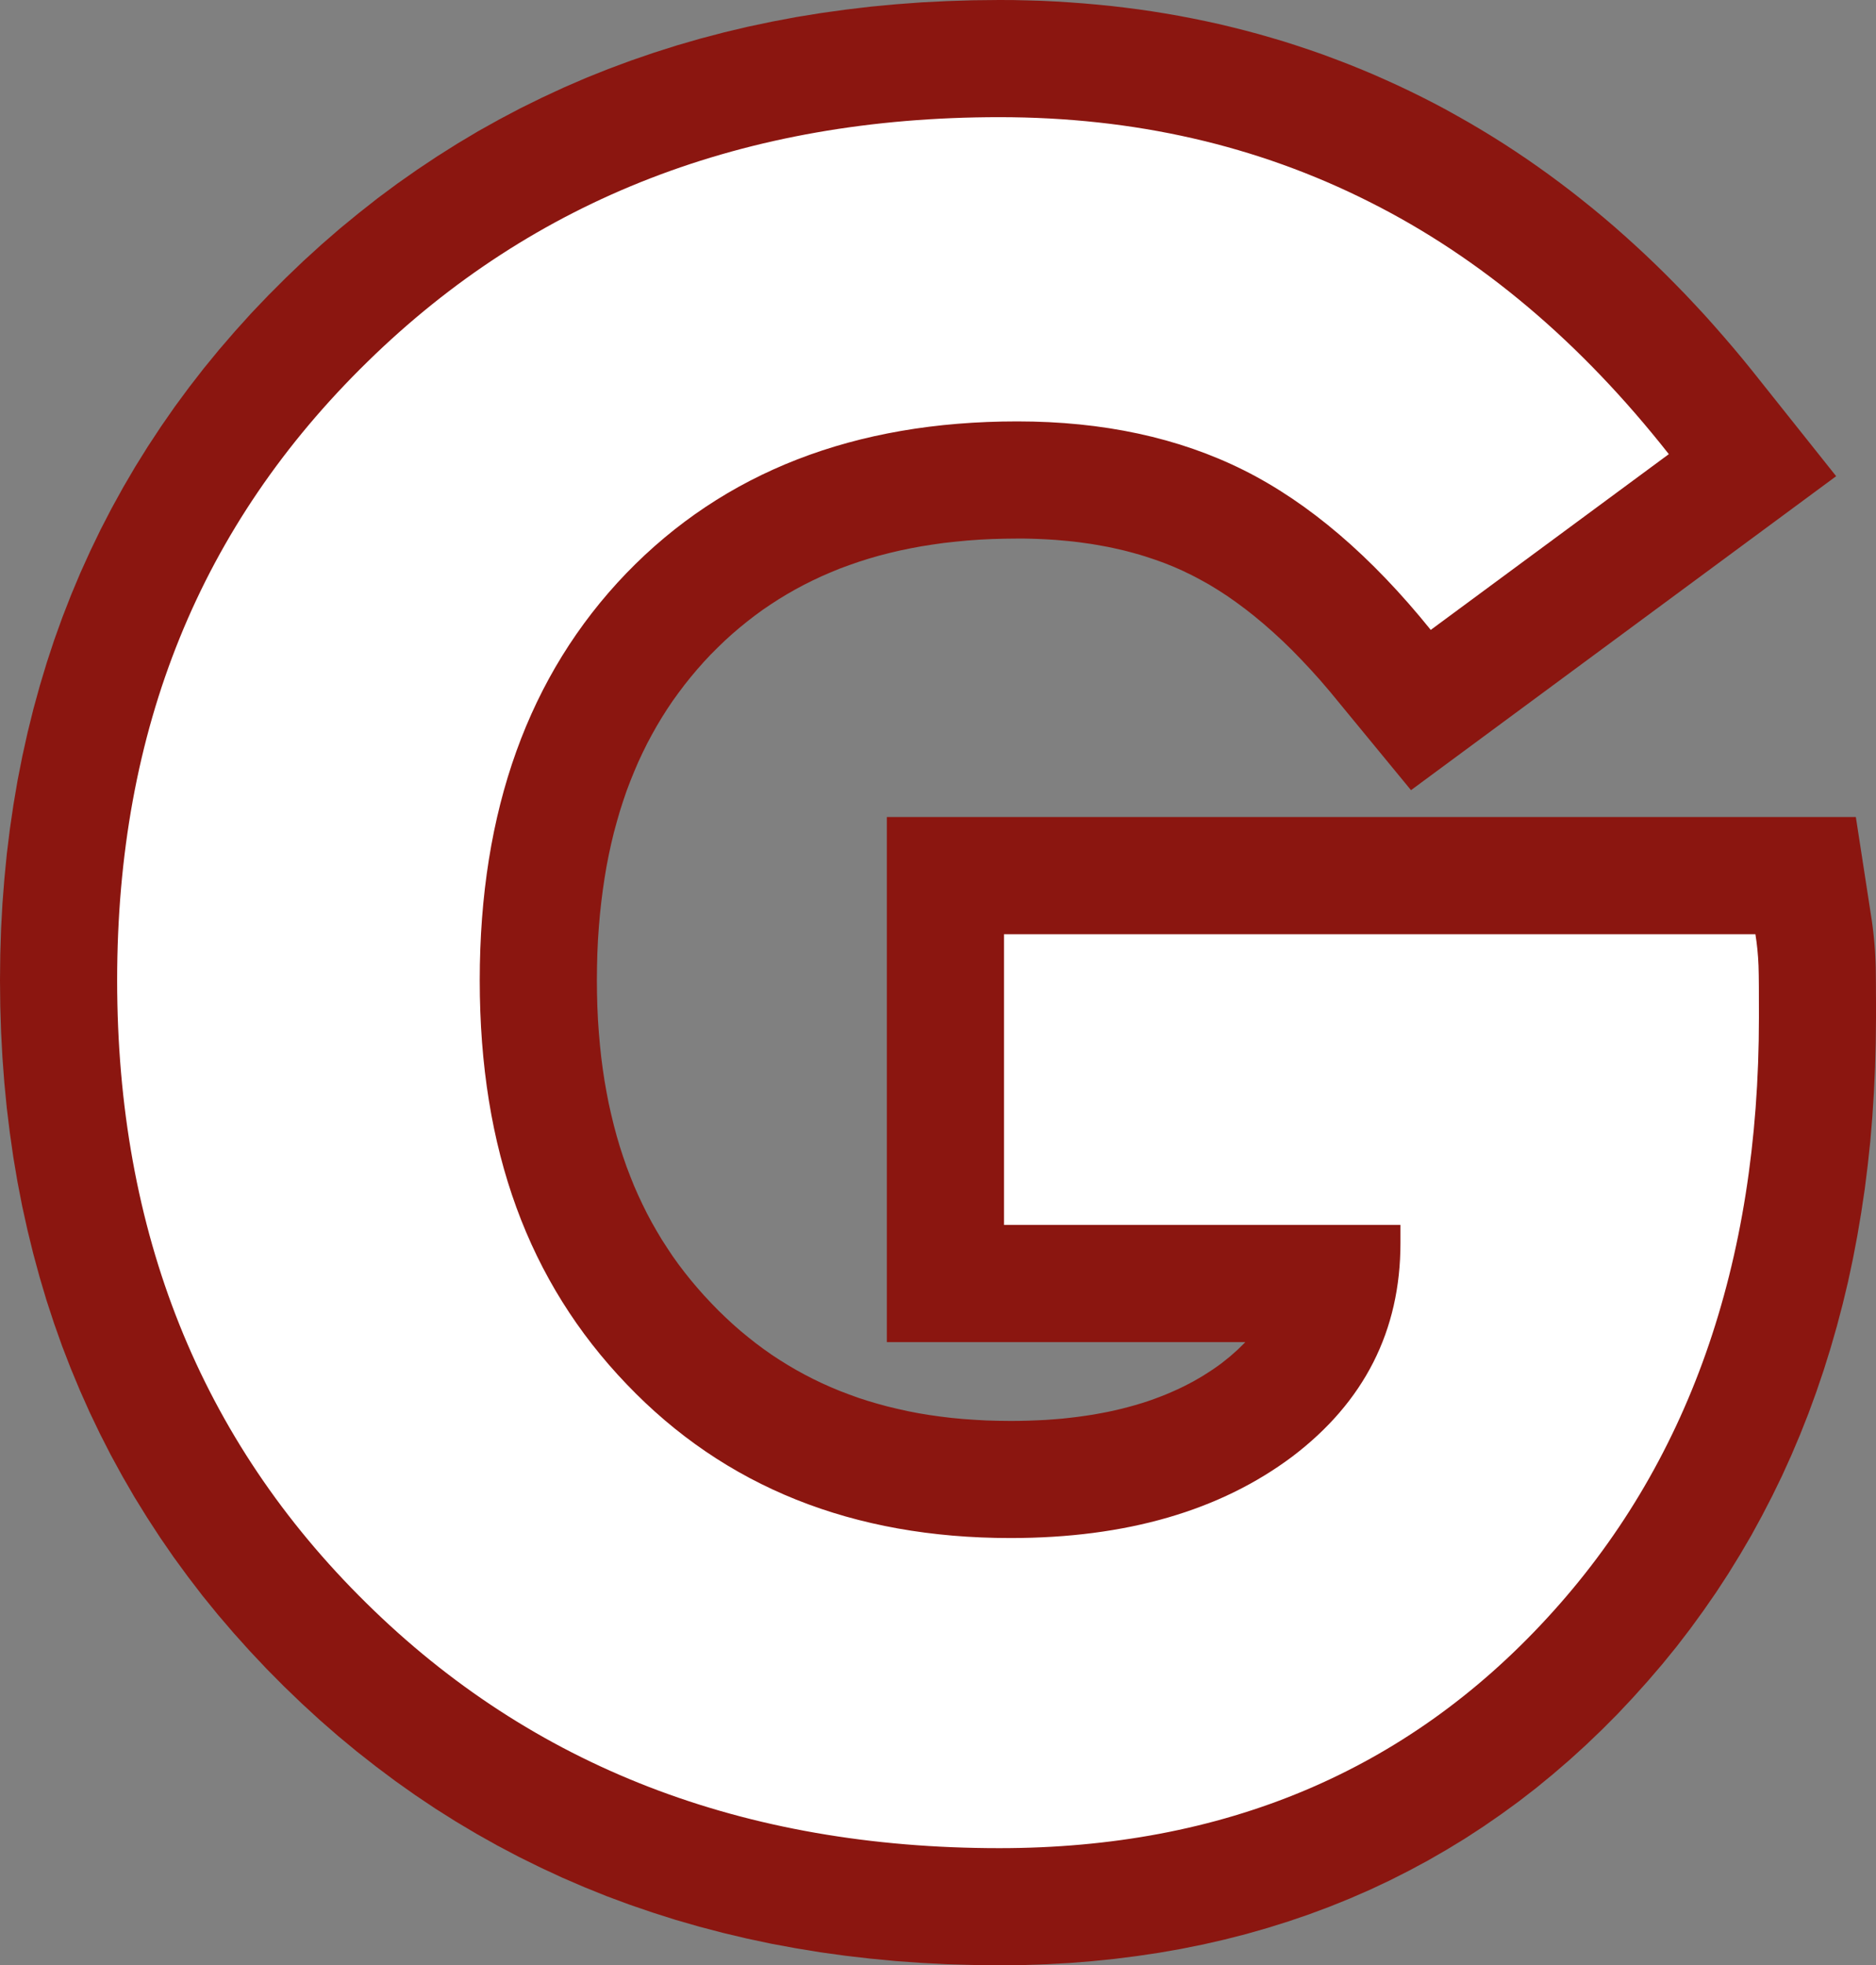
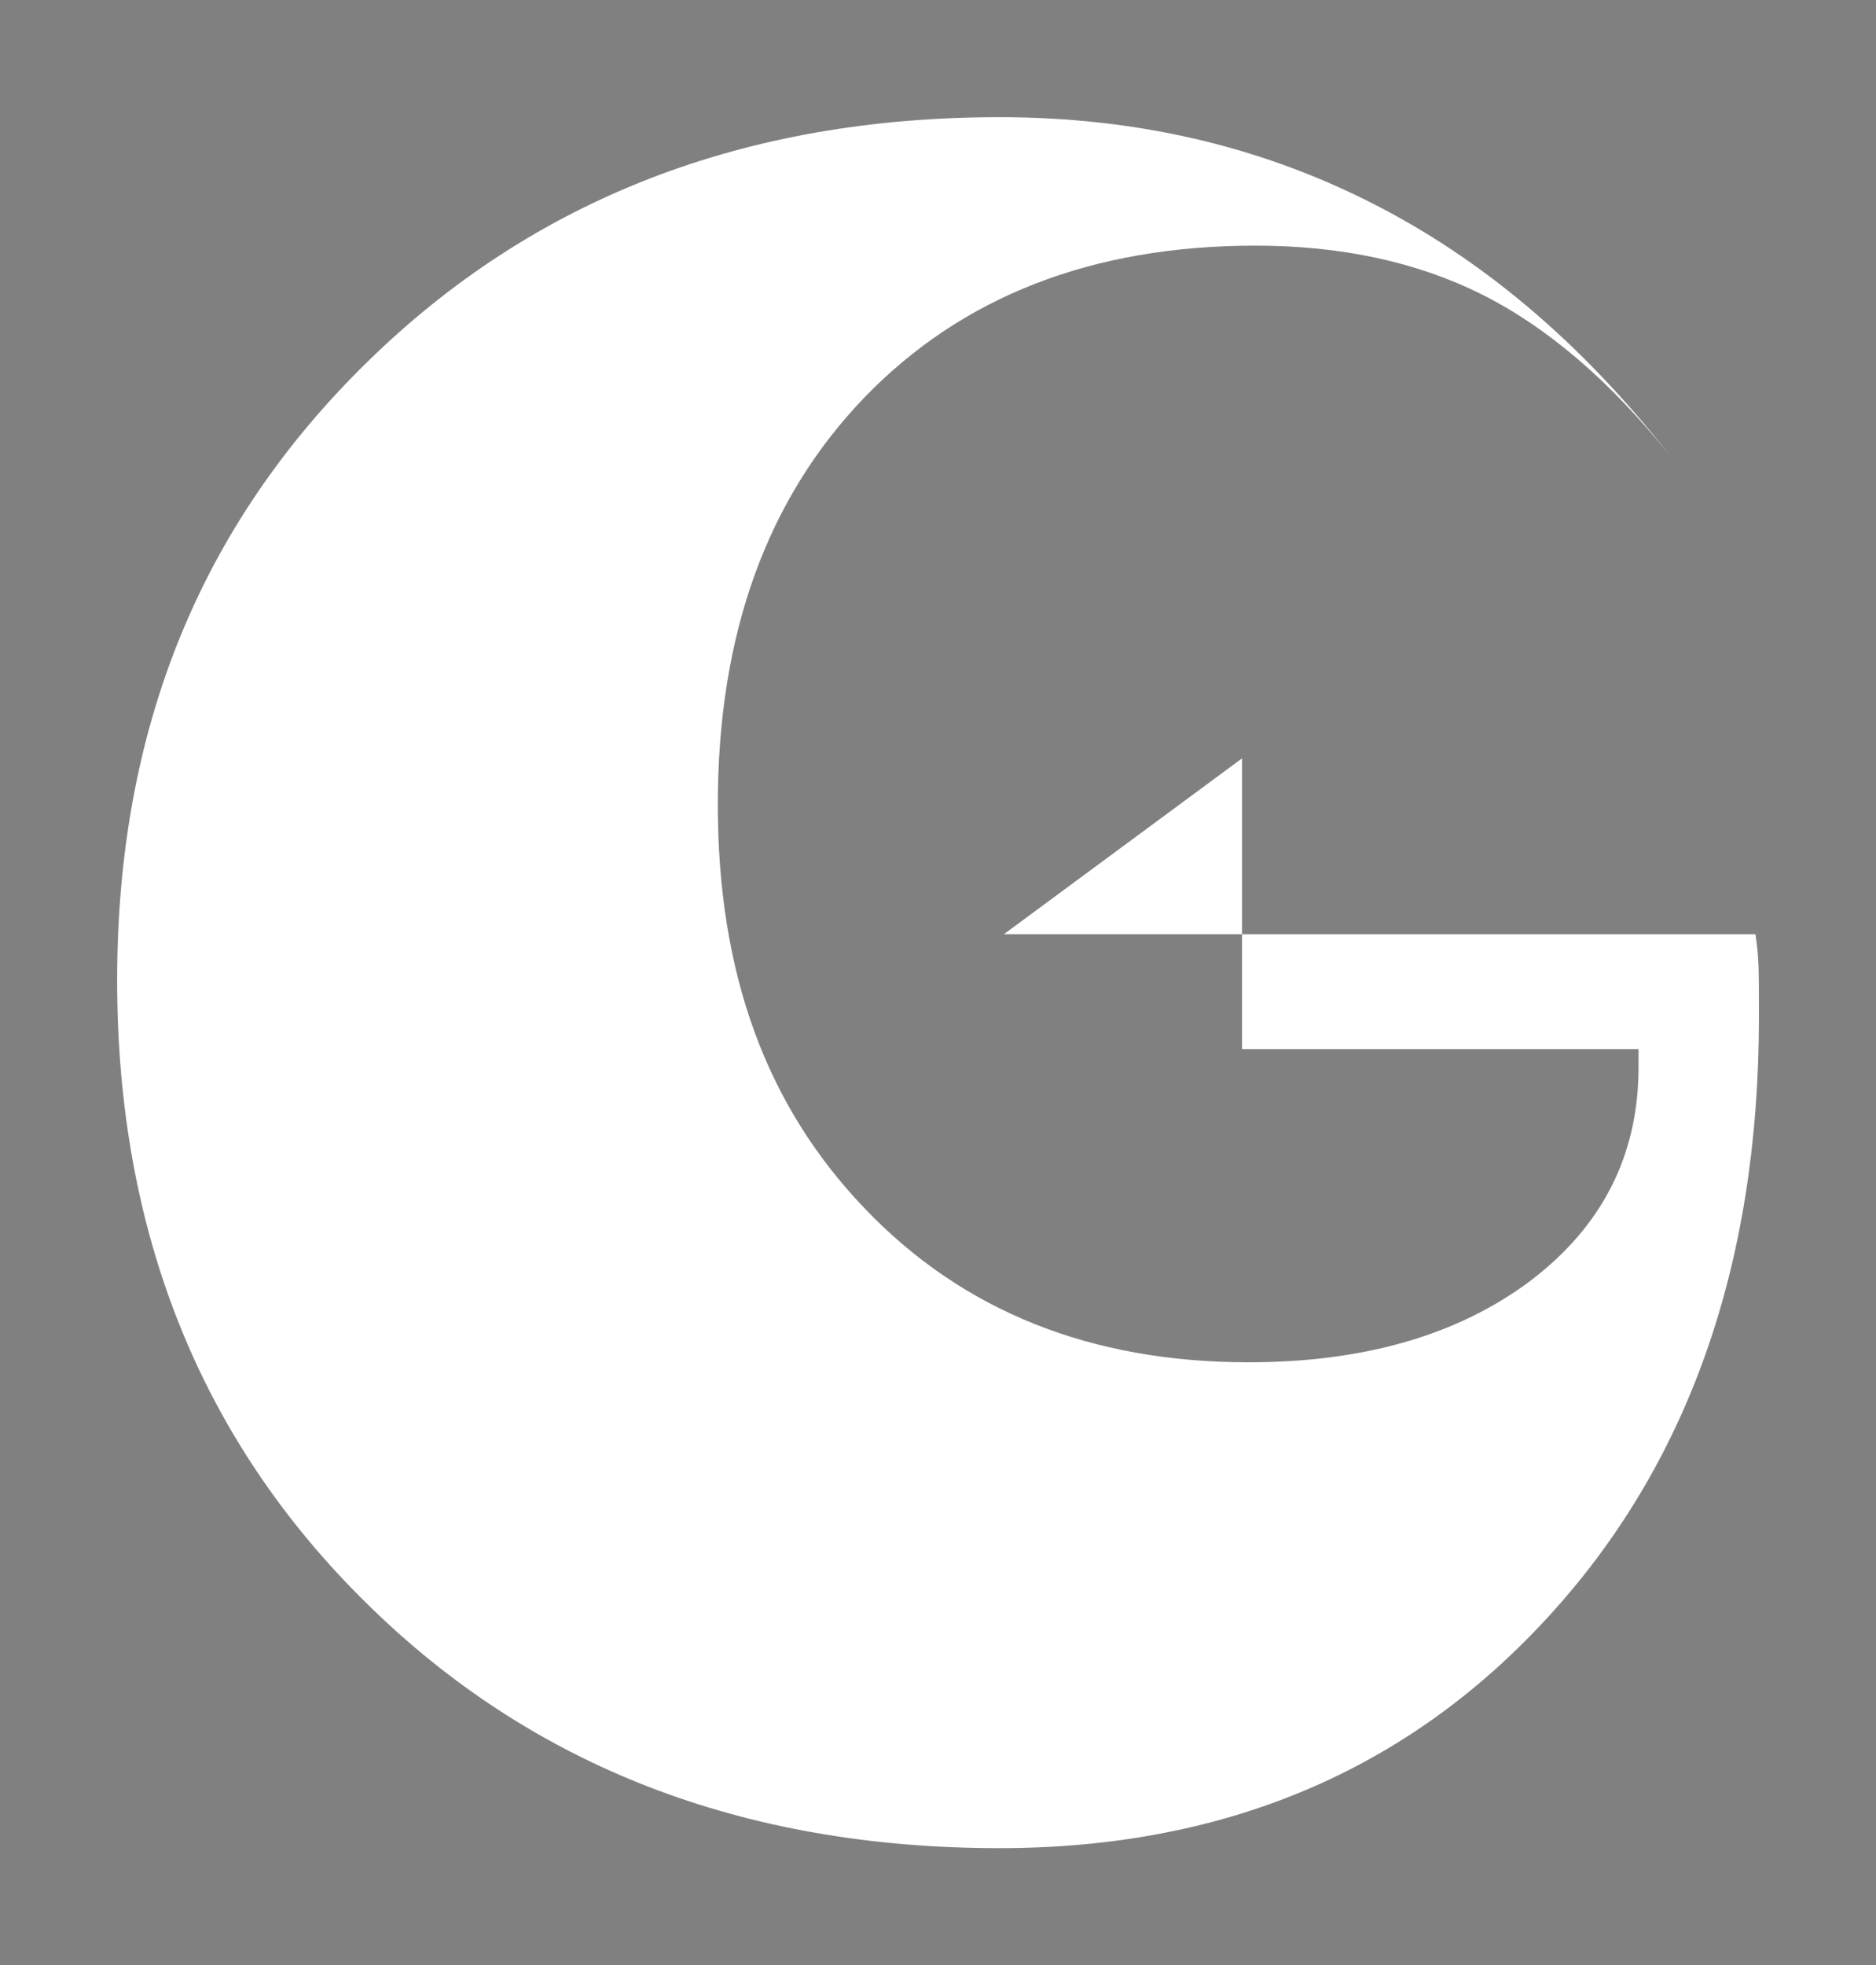
<svg xmlns="http://www.w3.org/2000/svg" id="Ebene_1" width="277.37" height="290.5" viewBox="0 0 277.37 290.5">
  <rect x="0" y="0" width="277.37" height="290.5" fill="#808080" stroke="none" />
  <defs>
    <style>
      .cls-1 {
        fill: #8b1610;
        fill-rule: evenodd;
      }

      .cls-2 {
        fill: #fff;
      }
    </style>
  </defs>
-   <polygon class="cls-1" points="277.36 146.86 277.37 147.98 277.37 150.5 277.33 154.14 277.23 157.83 277.06 161.48 276.83 165.09 276.53 168.67 276.15 172.22 275.71 175.74 275.19 179.22 274.61 182.66 273.96 186.07 273.24 189.45 272.44 192.79 271.57 196.09 270.63 199.36 269.62 202.59 268.54 205.77 267.39 208.92 266.16 212.03 264.86 215.1 263.49 218.13 262.04 221.11 260.52 224.05 258.94 226.95 257.27 229.8 255.54 232.61 253.74 235.37 251.86 238.08 249.92 240.75 247.91 243.37 245.83 245.93 243.67 248.45 241.46 250.91 239.2 253.32 236.88 255.65 234.51 257.92 232.09 260.12 229.63 262.24 227.12 264.3 224.56 266.28 221.95 268.18 219.3 270.01 216.6 271.77 213.86 273.44 211.08 275.04 208.25 276.56 205.38 278.01 202.48 279.37 199.52 280.66 196.54 281.86 193.51 282.99 190.46 284.03 187.36 285 184.23 285.89 181.06 286.7 177.87 287.43 174.64 288.08 171.38 288.65 168.09 289.14 164.78 289.56 161.43 289.9 158.05 290.17 154.65 290.35 151.22 290.47 147.76 290.5 143.87 290.46 140.03 290.35 136.21 290.15 132.43 289.88 128.68 289.52 124.96 289.09 121.28 288.58 117.62 287.98 114 287.31 110.42 286.55 106.88 285.71 103.37 284.79 99.89 283.79 96.46 282.7 93.07 281.54 89.7 280.29 86.38 278.95 83.11 277.54 79.88 276.04 76.68 274.46 73.53 272.8 70.43 271.06 67.37 269.24 64.36 267.34 61.39 265.35 58.48 263.29 55.62 261.15 52.79 258.93 50.02 256.64 47.3 254.27 44.63 251.82 42.01 249.3 39.45 246.72 36.97 244.09 34.56 241.41 32.22 238.68 29.96 235.9 27.79 233.07 25.69 230.2 23.67 227.27 21.73 224.29 19.87 221.28 18.1 218.22 16.4 215.11 14.79 211.96 13.26 208.77 11.82 205.54 10.45 202.25 9.17 198.94 7.98 195.58 6.87 192.19 5.85 188.76 4.91 185.29 4.05 181.78 3.27 178.24 2.58 174.67 1.97 171.06 1.45 167.42 1 163.75 .64 160.04 .36 156.3 .16 152.54 .04 148.74 0 144.91 .04 141.11 .16 137.33 .36 133.59 .65 129.88 1.01 126.2 1.46 122.55 1.99 118.94 2.6 115.35 3.3 111.8 4.08 108.28 4.94 104.8 5.89 101.35 6.92 97.93 8.03 94.56 9.23 91.23 10.52 87.92 11.89 84.66 13.35 81.44 14.88 78.27 16.5 75.14 18.21 72.04 19.99 69 21.86 66 23.81 63.04 25.84 60.12 27.95 57.26 30.13 54.45 32.4 51.68 34.75 48.96 37.16 46.29 39.66 43.67 42.23 41.1 44.85 38.59 47.53 36.15 50.25 33.79 53.03 31.51 55.85 29.29 58.72 27.16 61.64 25.11 64.61 23.13 67.62 21.23 70.67 19.41 73.77 17.68 76.91 16.02 80.1 14.45 83.33 12.95 86.59 11.54 89.91 10.21 93.27 8.96 96.65 7.8 100.08 6.71 103.54 5.71 107.04 4.79 110.58 3.95 114.14 3.2 117.75 2.52 121.39 1.93 125.06 1.42 128.76 .98 132.5 .63 136.27 .35 140.06 .16 143.89 .04 147.72 0 149.84 .01 151.93 .06 154 .12 156.06 .22 158.12 .35 160.17 .5 162.21 .68 164.24 .88 166.27 1.12 168.29 1.38 170.29 1.67 172.28 1.99 174.29 2.34 176.27 2.72 178.23 3.12 180.19 3.55 182.16 4.02 184.1 4.51 186.04 5.03 187.96 5.58 189.88 6.15 191.78 6.76 193.67 7.39 195.56 8.05 197.44 8.75 199.29 9.46 201.15 10.21 202.99 10.98 204.82 11.79 206.63 12.61 208.44 13.47 210.23 14.35 212.01 15.26 213.78 16.2 215.52 17.17 217.26 18.16 218.99 19.18 220.71 20.23 222.41 21.3 224.09 22.4 225.77 23.53 227.42 24.68 229.07 25.86 230.7 27.07 232.32 28.3 233.92 29.56 235.51 30.84 237.08 32.14 238.65 33.48 240.19 34.84 241.72 36.22 243.24 37.63 244.74 39.06 246.23 40.52 247.71 42.01 249.17 43.51 250.61 45.04 252.05 46.59 253.47 48.18 254.87 49.78 256.26 51.4 257.64 53.05 259 54.72 271.48 70.39 208.62 116.8 196.65 102.25 195.23 100.59 193.81 99.01 192.4 97.51 191 96.07 189.6 94.71 188.21 93.43 186.82 92.21 185.45 91.07 184.1 90.01 182.75 89.01 181.41 88.07 180.08 87.21 178.77 86.41 177.46 85.68 176.11 84.97 175.52 84.69 174.86 84.37 174.19 84.07 173.52 83.78 172.83 83.5 172.13 83.22 171.42 82.96 170.71 82.71 169.99 82.47 169.26 82.23 168.51 82 167.76 81.79 166.99 81.58 166.22 81.38 165.43 81.2 164.64 81.02 163.84 80.85 163.02 80.7 162.19 80.55 161.36 80.41 160.51 80.29 159.65 80.17 158.77 80.06 157.89 79.97 157.01 79.89 156.09 79.81 155.17 79.75 154.25 79.7 153.32 79.66 152.35 79.63 151.39 79.61 150.46 79.61 148.53 79.63 146.66 79.68 144.83 79.77 143.03 79.9 141.27 80.07 139.54 80.26 137.85 80.5 136.2 80.76 134.59 81.06 133 81.39 131.44 81.76 129.93 82.15 128.44 82.58 126.99 83.04 125.55 83.54 124.16 84.05 122.8 84.61 121.46 85.19 120.14 85.81 118.86 86.45 117.59 87.13 116.35 87.84 115.13 88.58 113.94 89.35 112.76 90.15 111.61 90.99 110.47 91.87 109.35 92.78 108.25 93.72 107.17 94.7 106.1 95.73 105.06 96.77 104.06 97.84 103.07 98.96 102.12 100.09 101.2 101.24 100.32 102.41 99.46 103.6 98.64 104.82 97.86 106.05 97.1 107.32 96.37 108.62 95.67 109.93 95.01 111.27 94.37 112.64 93.77 114.04 93.19 115.47 92.64 116.92 92.13 118.41 91.64 119.94 91.19 121.5 90.76 123.08 90.37 124.7 90.01 126.36 89.68 128.05 89.39 129.78 89.13 131.54 88.9 133.34 88.7 135.19 88.54 137.05 88.41 138.96 88.32 140.92 88.27 142.9 88.25 144.91 88.27 146.89 88.32 148.82 88.41 150.74 88.54 152.61 88.7 154.45 88.89 156.26 89.12 158.02 89.38 159.75 89.68 161.45 90 163.11 90.37 164.75 90.76 166.35 91.18 167.92 91.63 169.45 92.12 170.96 92.63 172.43 93.18 173.87 93.75 175.29 94.36 176.68 95 178.04 95.67 179.39 96.37 180.7 97.1 181.98 97.86 183.25 98.66 184.49 99.48 185.72 100.34 186.92 101.23 188.09 102.16 189.25 103.12 190.39 104.13 191.53 105.17 192.64 106.24 193.74 107.32 194.78 108.41 195.79 109.52 196.76 110.64 197.68 111.78 198.58 112.94 199.44 114.1 200.26 115.29 201.04 116.5 201.79 117.73 202.51 118.97 203.19 120.23 203.84 121.52 204.46 122.84 205.05 124.16 205.6 125.52 206.12 126.9 206.62 128.32 207.08 129.75 207.5 131.22 207.9 132.72 208.26 134.25 208.6 135.8 208.9 137.38 209.16 139 209.39 140.65 209.59 142.34 209.75 144.05 209.87 145.81 209.97 147.6 210.02 149.43 210.04 150.74 210.03 152.05 210 153.34 209.95 154.6 209.89 155.83 209.8 157.05 209.7 158.24 209.57 159.4 209.43 160.53 209.27 161.65 209.1 162.74 208.9 163.8 208.7 164.84 208.47 165.87 208.23 166.87 207.97 167.84 207.7 168.78 207.42 169.71 207.12 170.62 206.8 171.5 206.47 172.36 206.13 173.21 205.77 174.04 205.4 174.84 205.02 175.63 204.62 176.41 204.21 177.16 203.78 177.89 203.35 178.61 202.89 179.32 202.43 180.02 201.94 180.56 201.55 181.87 200.5 183 199.5 184.02 198.5 184.12 198.39 131.12 198.39 131.12 120.77 274.39 120.77 276.76 136.13 276.87 136.94 276.97 137.77 277.06 138.61 277.14 139.48 277.21 140.35 277.26 141.24 277.3 142.12 277.33 142.99 277.34 143.89 277.35 144.82 277.36 145.82 277.36 146.86" />
-   <path class="cls-2" d="M148.43,138.09h111.11c.23,1.42.4,3.01.46,4.66.06,1.65.06,4.21.06,7.68,0,36.5-10.46,66.13-31.33,88.76-20.87,22.69-47.88,34-80.97,34-37.87,0-69.09-12.05-93.59-36.22-24.56-24.16-36.85-54.87-36.85-92.06s12.34-67.32,37.01-91.43c24.62-24.11,55.78-36.16,93.42-36.16,19.9,0,38.1,4.15,54.7,12.51,16.55,8.3,31.27,20.76,44.29,37.3l-35.2,25.98c-8.76-10.86-17.97-18.76-27.63-23.6-9.67-4.83-20.87-7.22-33.49-7.22-24.11,0-43.38,7.5-57.83,22.46-14.44,15.01-21.66,35.08-21.66,60.16s7.22,44.58,21.72,59.7c14.5,15.18,33.43,22.74,56.75,22.74,17.11,0,30.99-4.04,41.68-12.05,10.63-8.07,15.98-18.59,15.98-31.56v-2.67h-58.62v-42.99Z" />
+   <path class="cls-2" d="M148.43,138.09h111.11c.23,1.42.4,3.01.46,4.66.06,1.65.06,4.21.06,7.68,0,36.5-10.46,66.13-31.33,88.76-20.87,22.69-47.88,34-80.97,34-37.87,0-69.09-12.05-93.59-36.22-24.56-24.16-36.85-54.87-36.85-92.06s12.34-67.32,37.01-91.43c24.62-24.11,55.78-36.16,93.42-36.16,19.9,0,38.1,4.15,54.7,12.51,16.55,8.3,31.27,20.76,44.29,37.3c-8.76-10.86-17.97-18.76-27.63-23.6-9.67-4.83-20.87-7.22-33.49-7.22-24.11,0-43.38,7.5-57.83,22.46-14.44,15.01-21.66,35.08-21.66,60.16s7.22,44.58,21.72,59.7c14.5,15.18,33.43,22.74,56.75,22.74,17.11,0,30.99-4.04,41.68-12.05,10.63-8.07,15.98-18.59,15.98-31.56v-2.67h-58.62v-42.99Z" />
</svg>